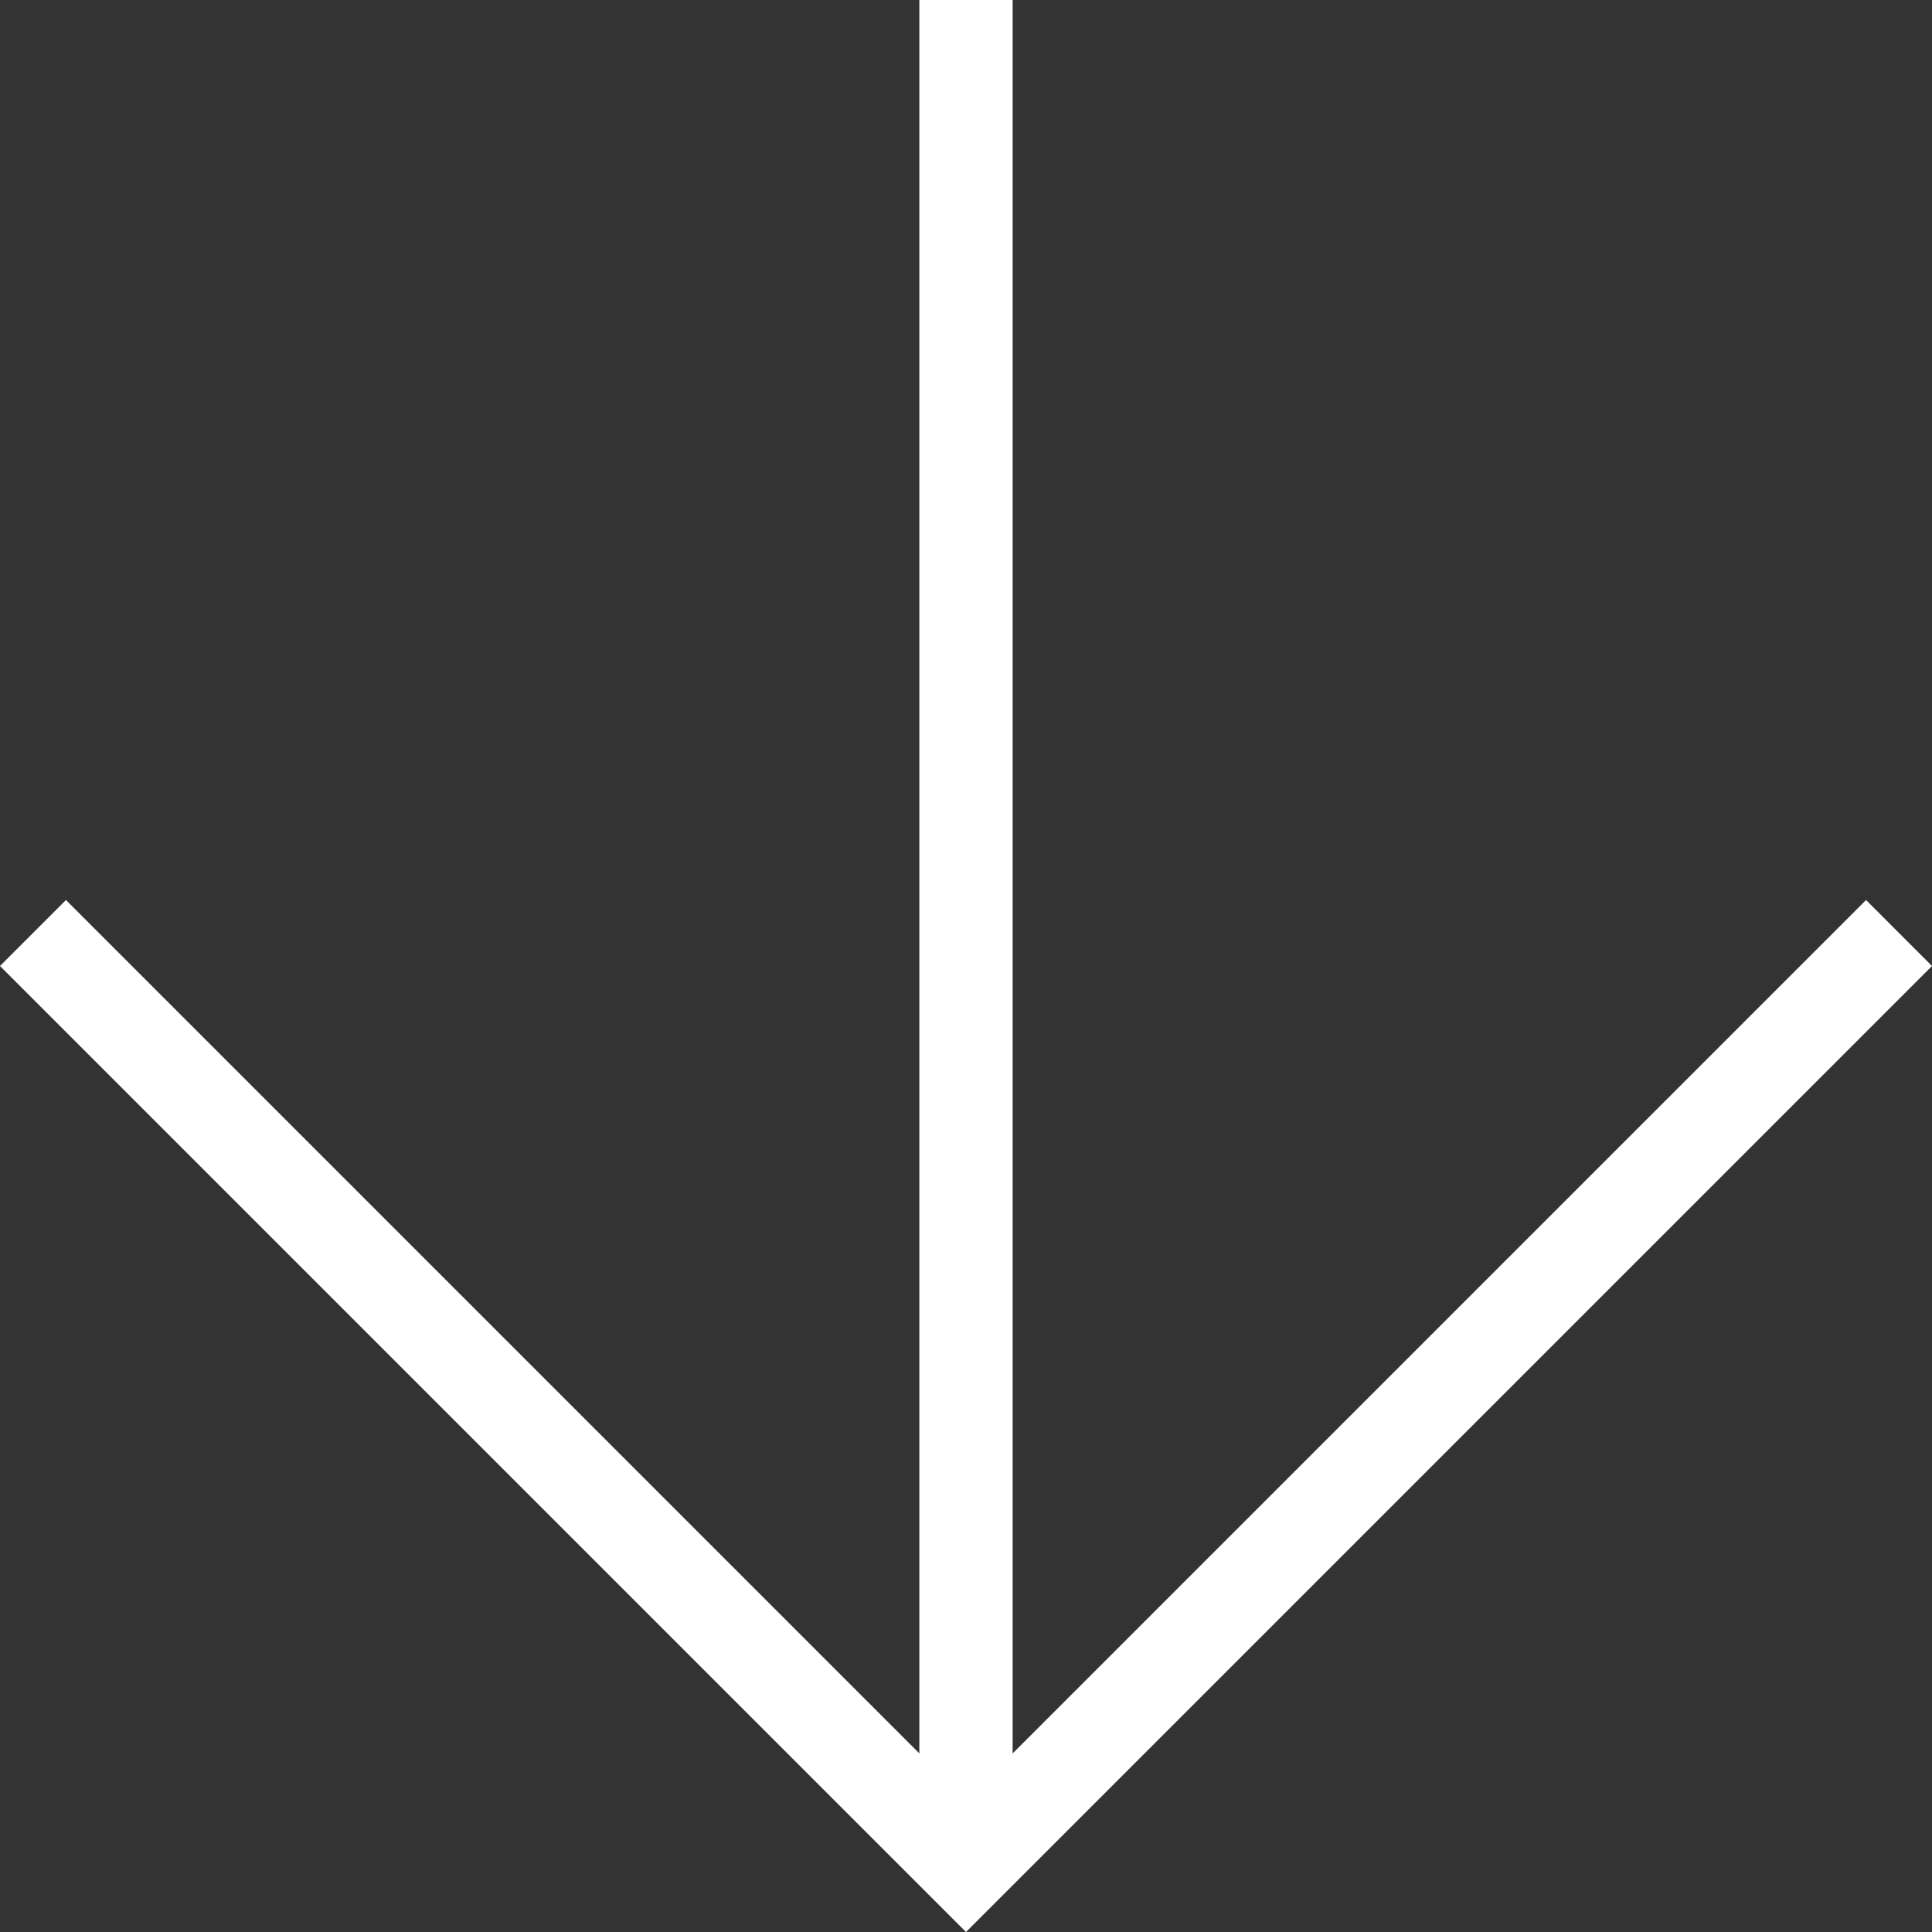
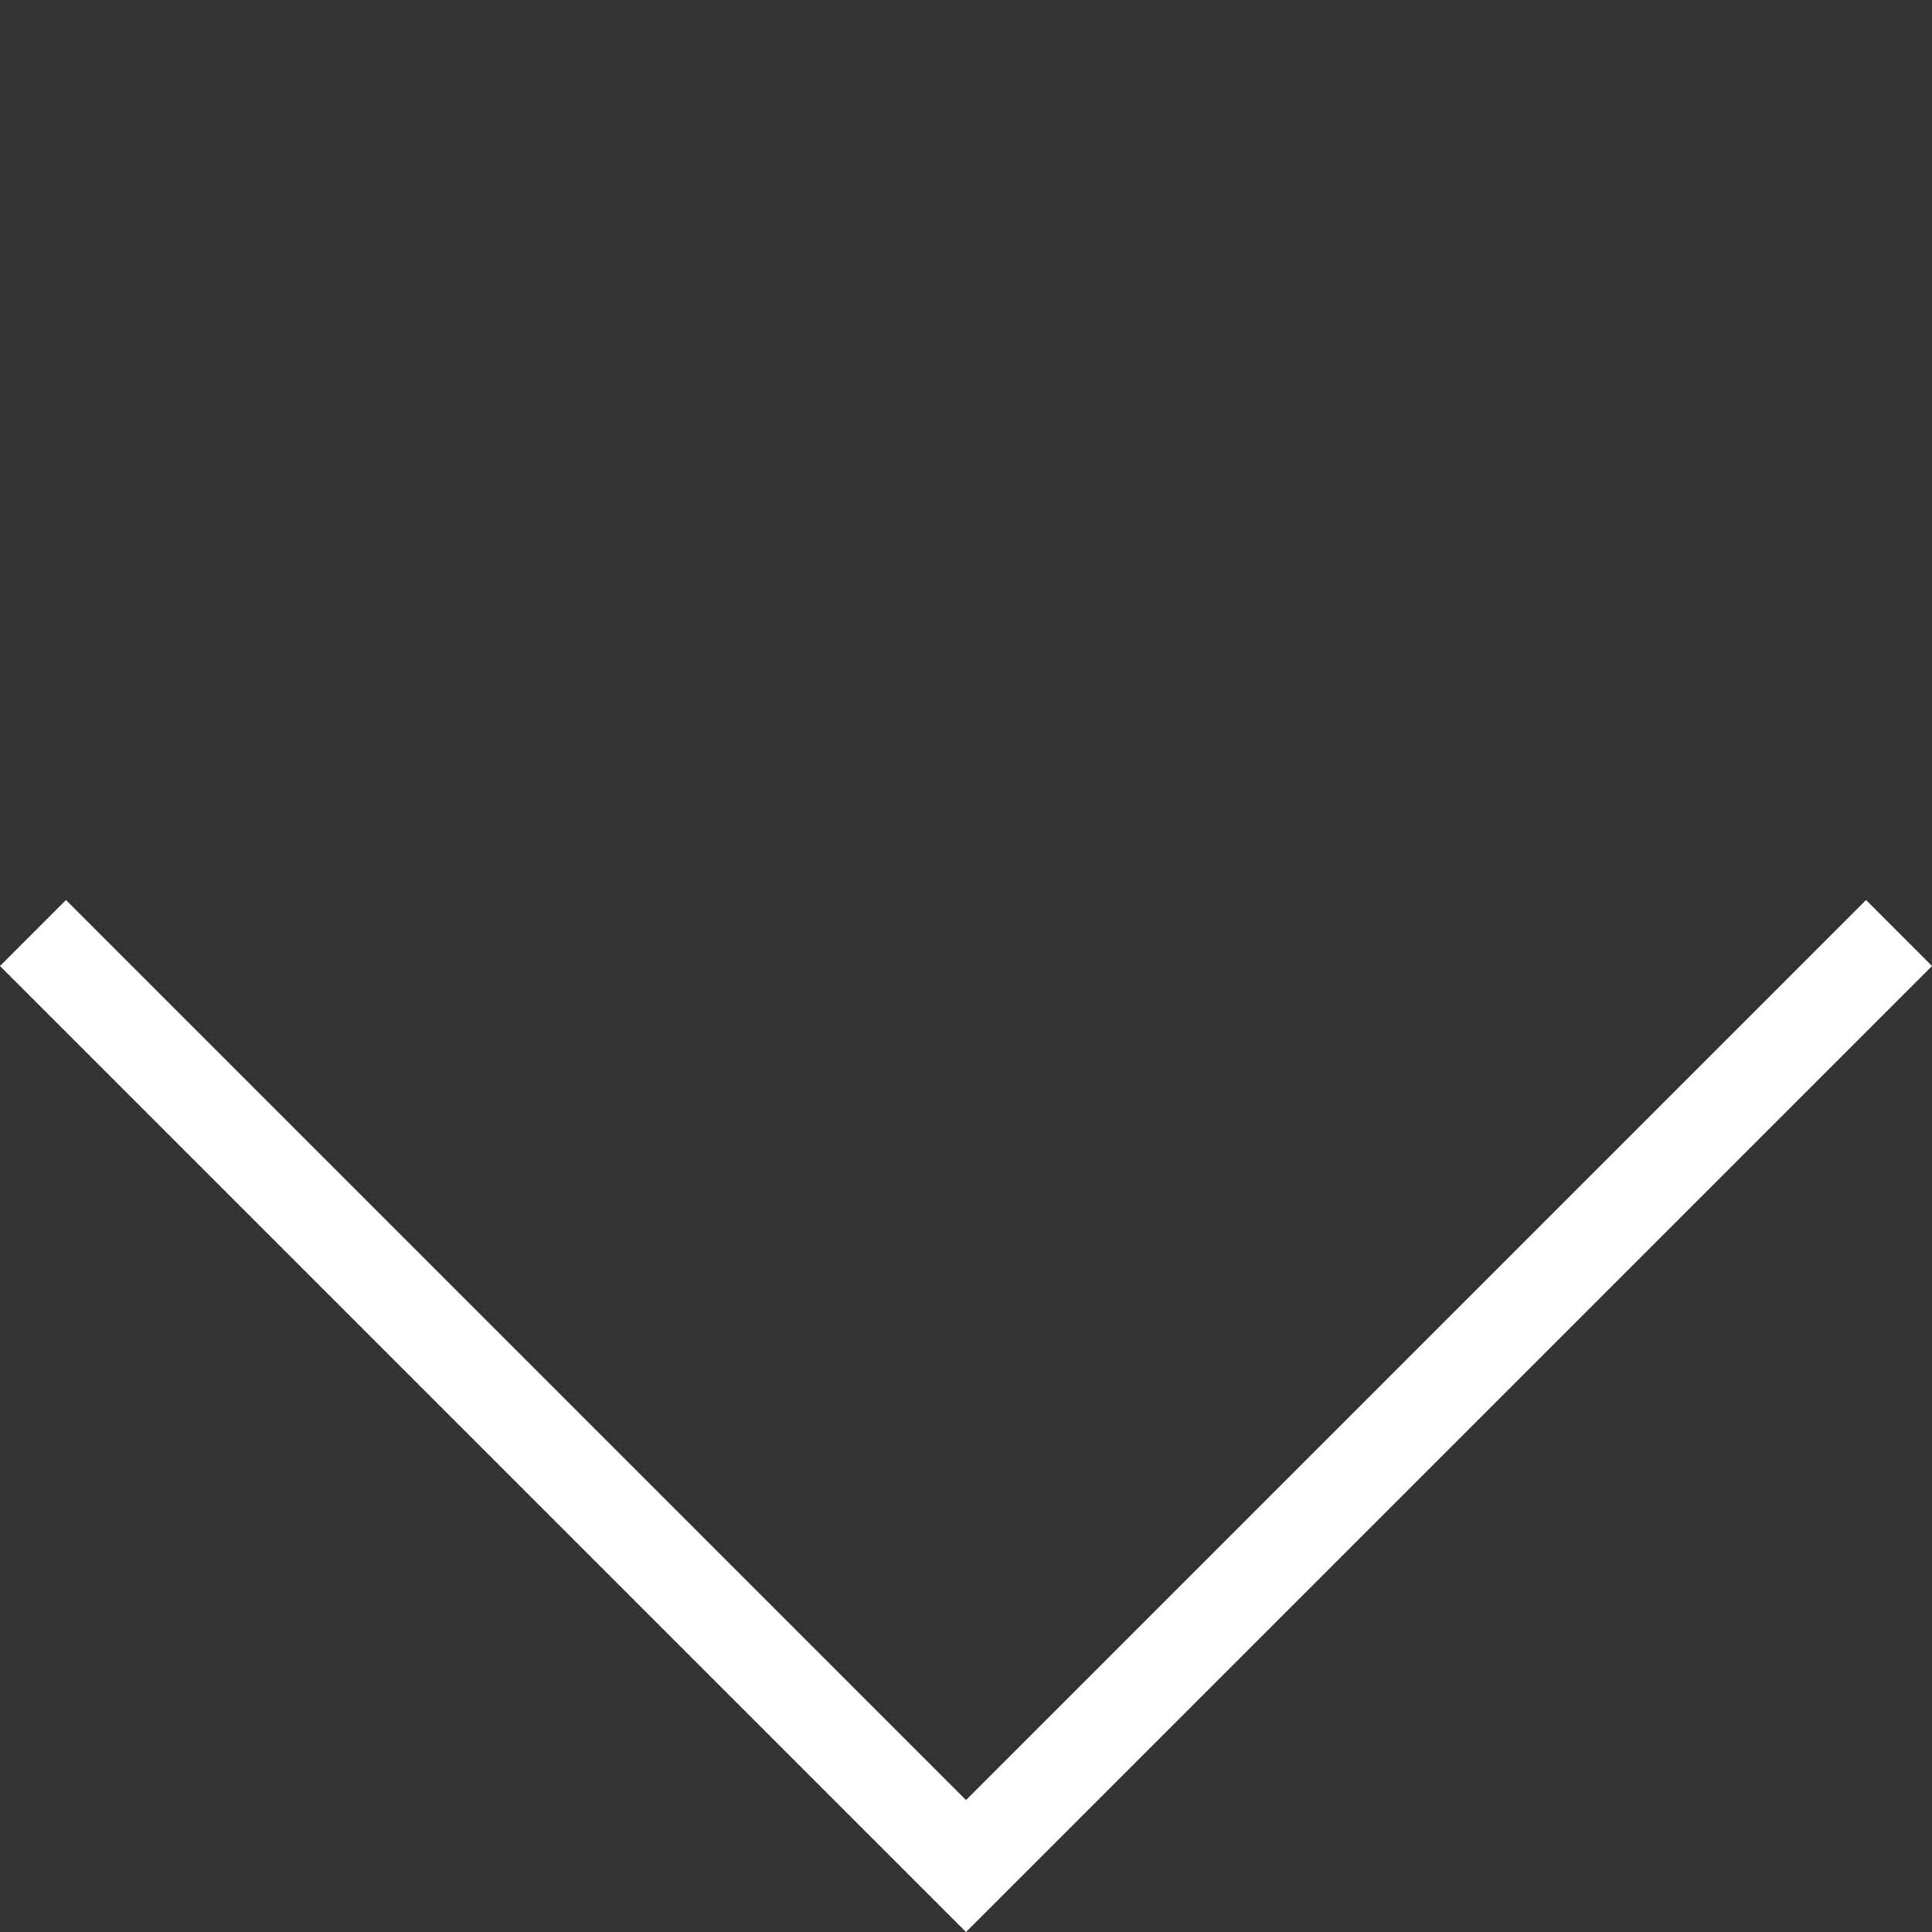
<svg xmlns="http://www.w3.org/2000/svg" id="_レイヤー_2" viewBox="0 0 41.414 41.414">
  <rect x="0" y="0" width="41.414" height="41.414" fill="#333333" stroke="none" />
  <defs>
    <style>.cls-1{fill:none;stroke:#fff;stroke-miterlimit:10;stroke-width:2px;}</style>
  </defs>
  <g id="rayout">
    <g>
      <polyline class="cls-1" points="40.707 20 20.707 40 .707 20" />
-       <line class="cls-1" x1="20.707" y1="40" x2="20.707" />
    </g>
  </g>
</svg>